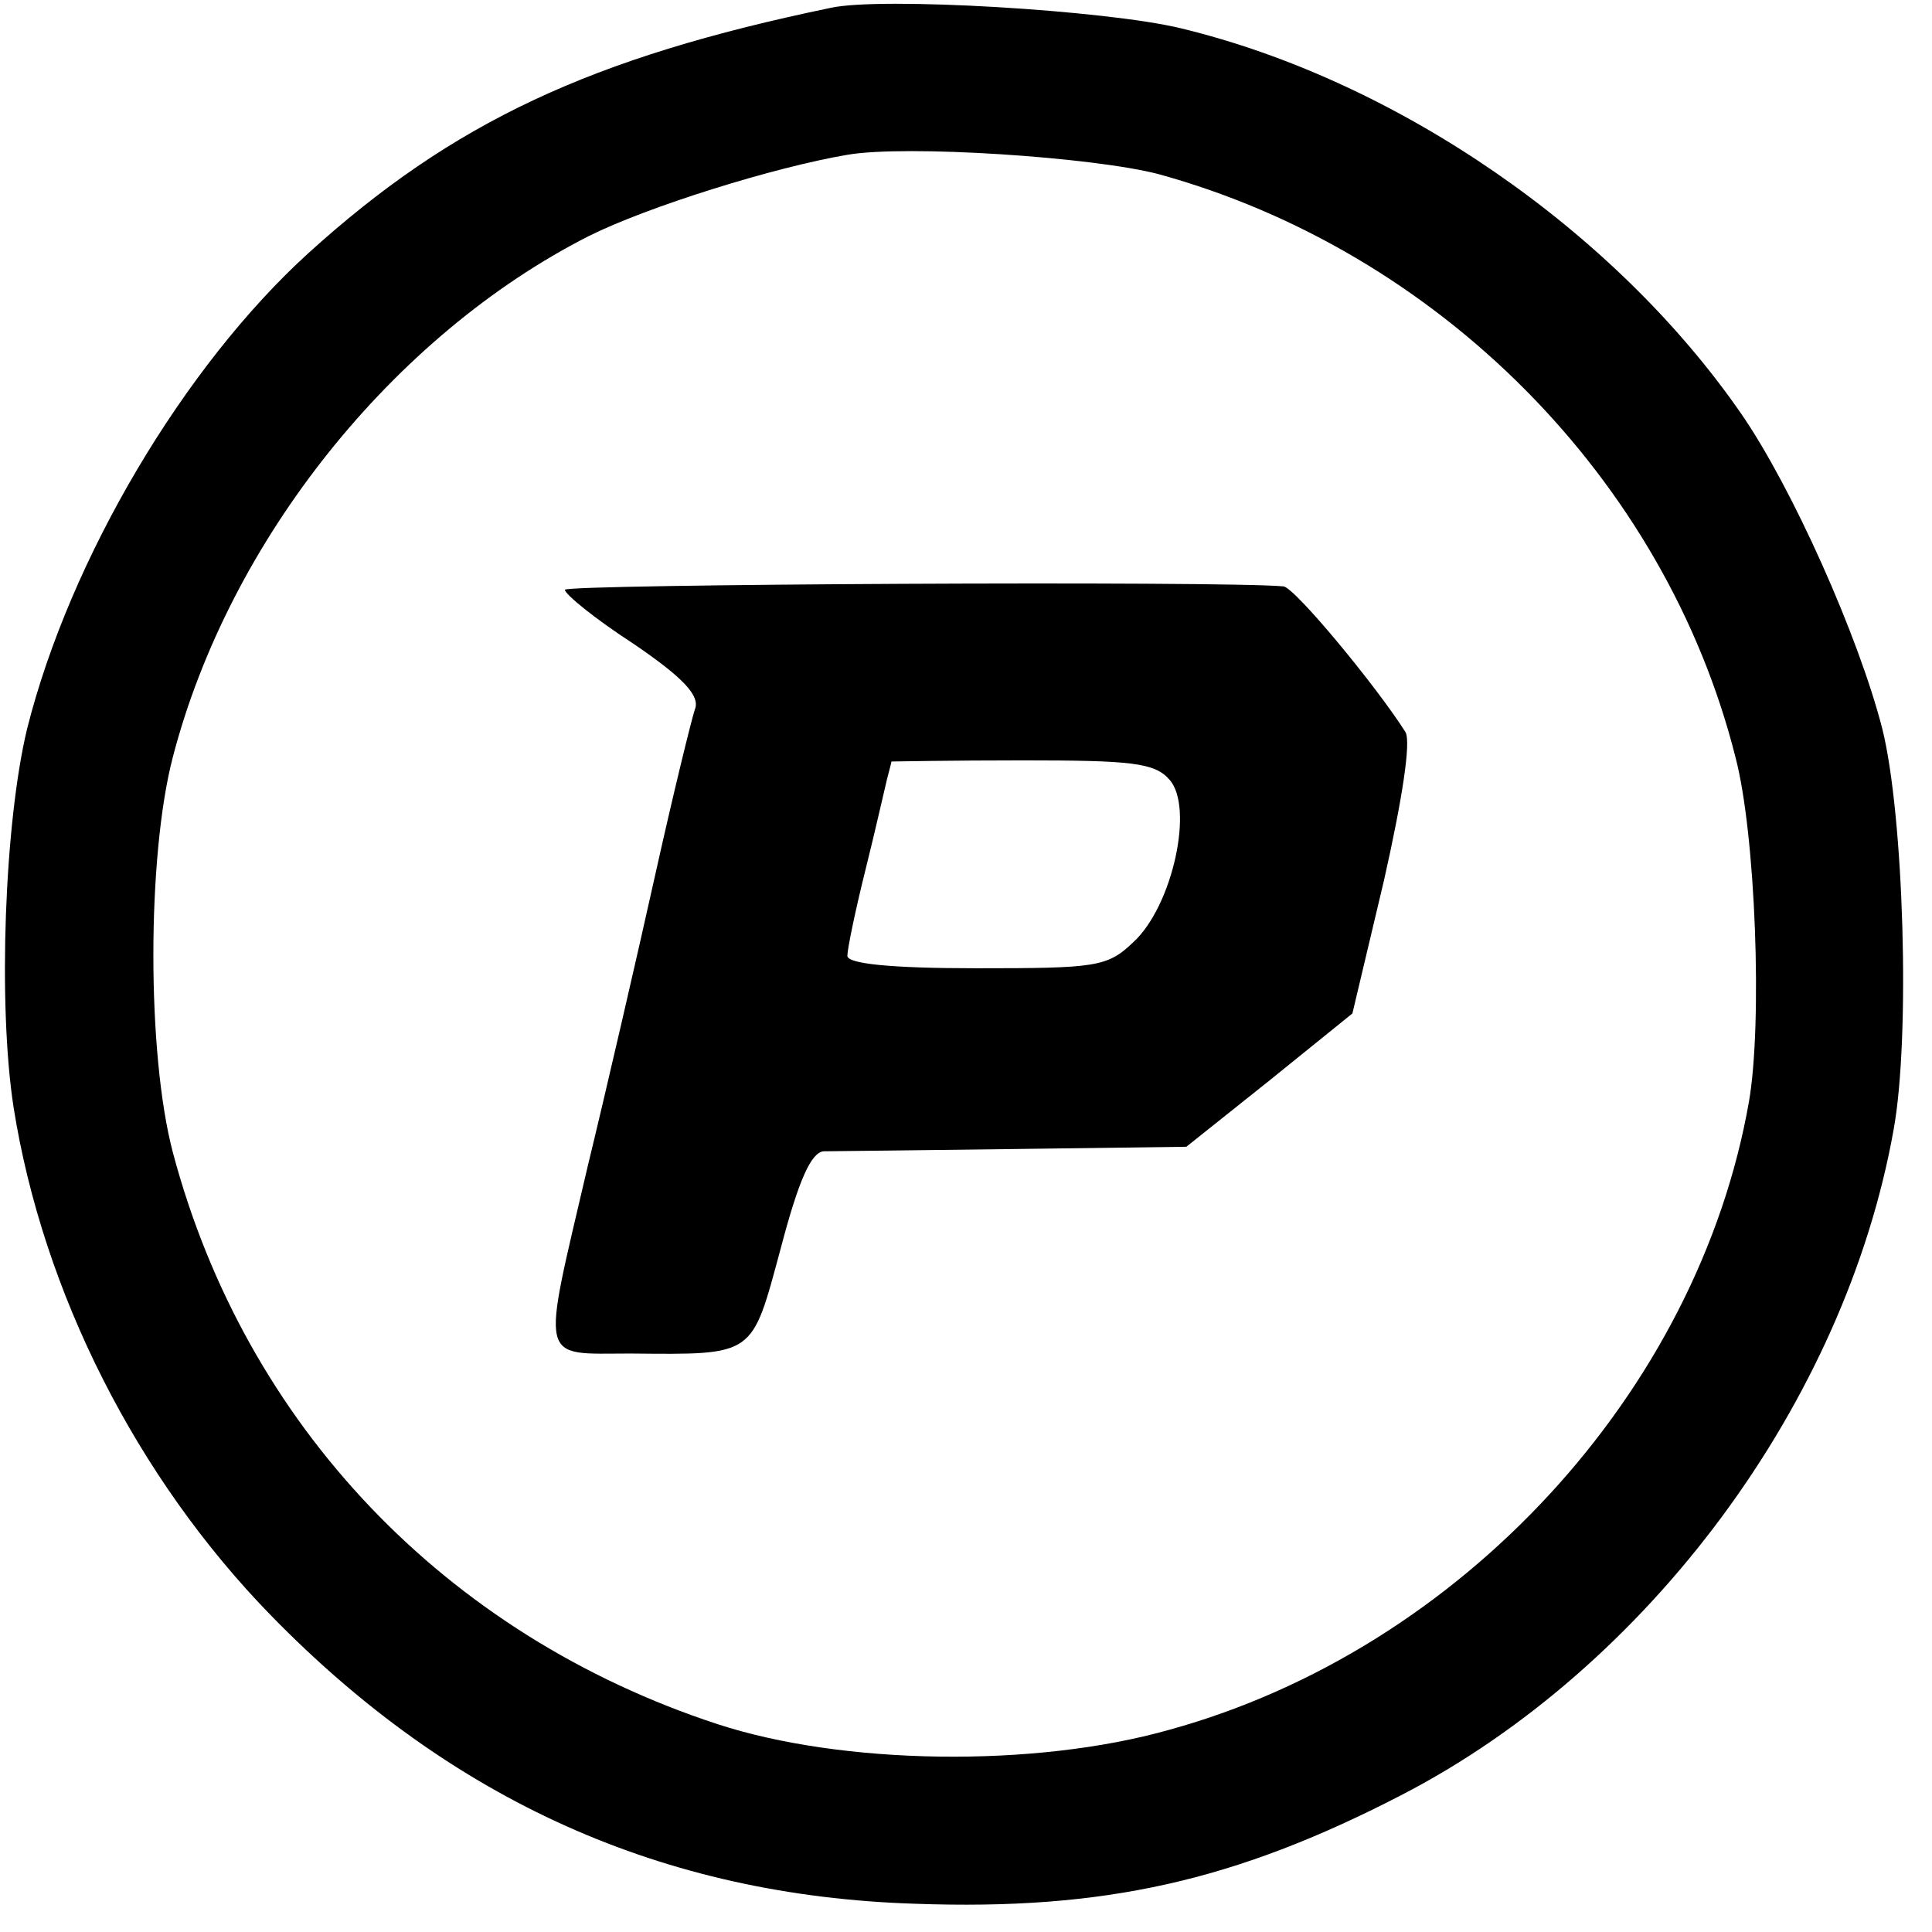
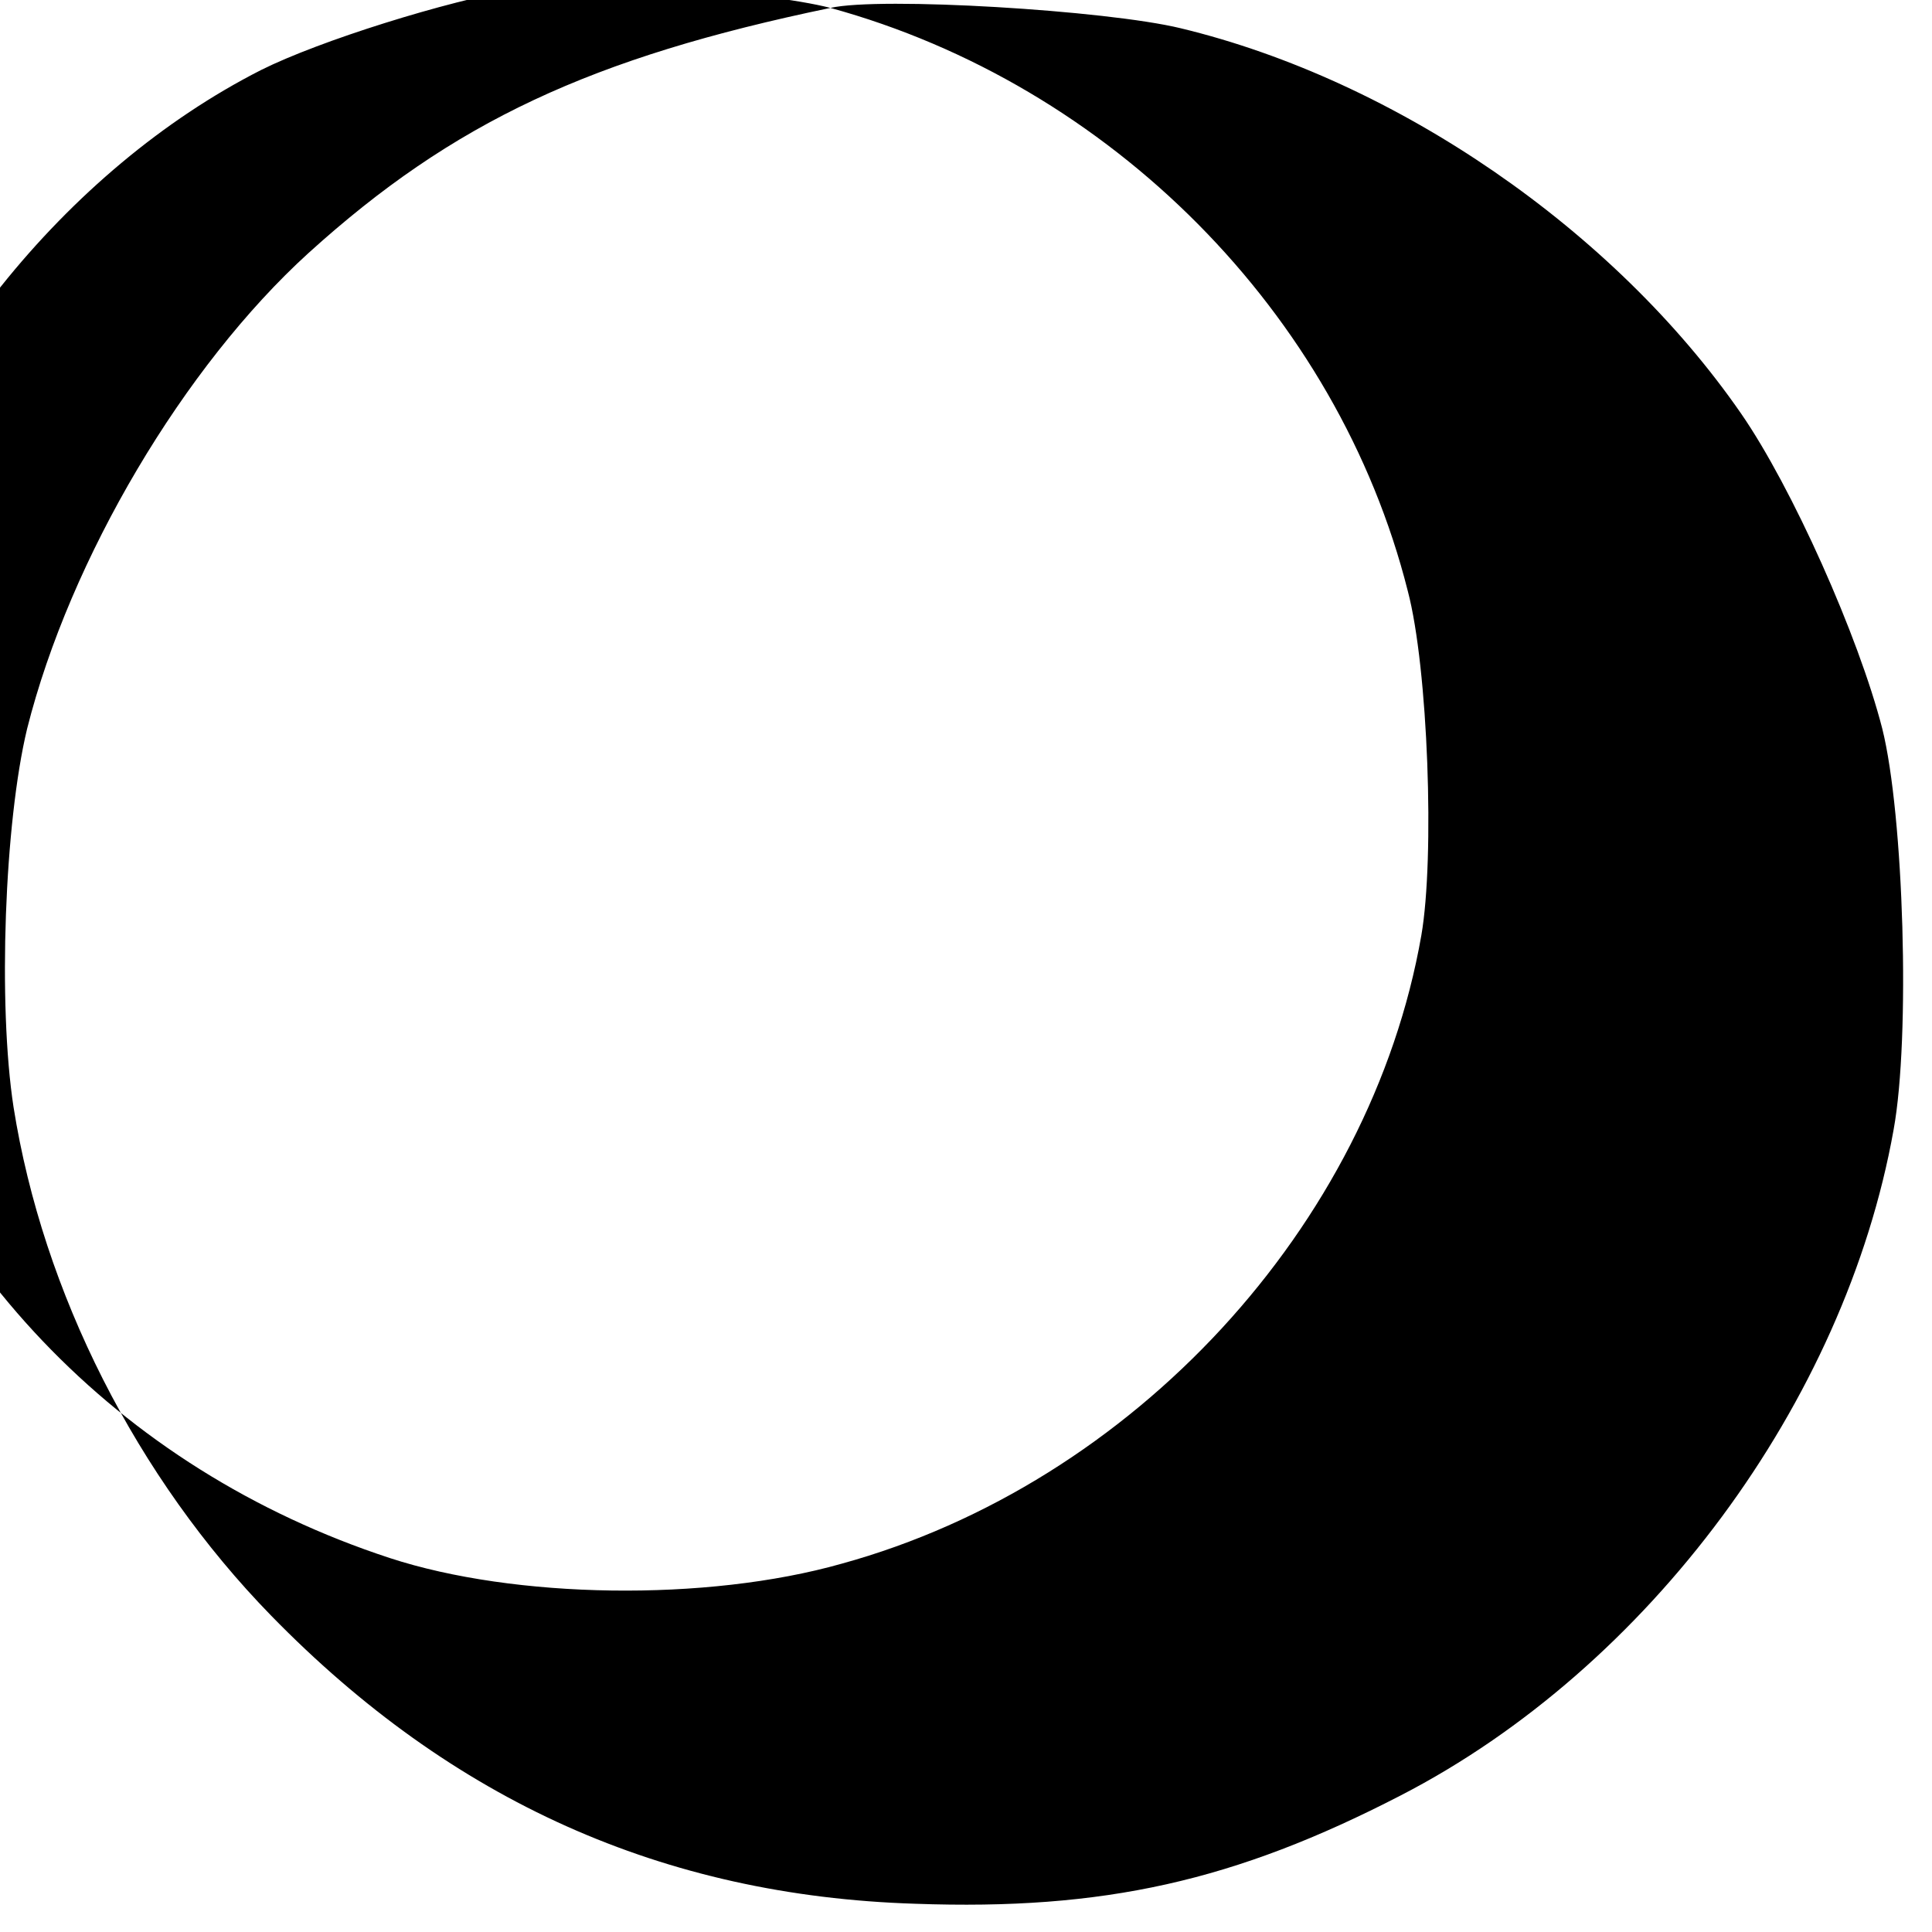
<svg xmlns="http://www.w3.org/2000/svg" version="1.0" width="171pt" height="171pt" viewBox="0 0 171 171" preserveAspectRatio="xMidYMid meet">
  <g transform="translate(0,171) scale(0.1,-0.1)" fill="#000000" stroke="none">
-     <path d="M735 1703 c-212 -44 -334 -101 -462 -217 -110 -100 -211 -270 -249 -421 -20 -83 -26 -244 -12 -335 26 -164 109 -328 228 -450 160 -164 347 -248 570 -255 167 -6 283 20 430 96 219 113 393 348 436 589 15 82 9 279 -10 355 -21 82 -80 214 -125 279 -112 162 -305 295 -496 341 -66 16 -266 28 -310 18z m290 -147 c248 -68 449 -270 511 -516 18 -68 24 -236 12 -305 -45 -257 -255 -485 -513 -556 -120 -34 -290 -31 -400 5 -241 79 -418 265 -482 506 -23 87 -23 262 0 350 50 192 195 373 368 461 52 26 164 61 229 72 52 9 217 -2 275 -17z" />
-     <path d="M500 1188 c0 -4 27 -26 61 -48 44 -30 59 -46 54 -58 -3 -9 -19 -74 -35 -146 -16 -72 -43 -189 -60 -259 -41 -176 -44 -165 38 -165 111 -1 107 -3 133 93 16 61 27 85 38 86 9 0 85 1 168 2 l153 2 74 59 73 59 28 118 c16 71 24 122 19 131 -26 41 -98 128 -108 129 -54 5 -636 2 -636 -3z m535 -168 c22 -24 3 -112 -32 -144 -23 -22 -33 -23 -139 -23 -76 0 -114 4 -114 11 0 6 7 40 16 76 9 36 17 72 19 80 2 8 4 15 4 16 1 0 53 1 116 1 96 0 117 -2 130 -17z" />
+     <path d="M735 1703 c-212 -44 -334 -101 -462 -217 -110 -100 -211 -270 -249 -421 -20 -83 -26 -244 -12 -335 26 -164 109 -328 228 -450 160 -164 347 -248 570 -255 167 -6 283 20 430 96 219 113 393 348 436 589 15 82 9 279 -10 355 -21 82 -80 214 -125 279 -112 162 -305 295 -496 341 -66 16 -266 28 -310 18z c248 -68 449 -270 511 -516 18 -68 24 -236 12 -305 -45 -257 -255 -485 -513 -556 -120 -34 -290 -31 -400 5 -241 79 -418 265 -482 506 -23 87 -23 262 0 350 50 192 195 373 368 461 52 26 164 61 229 72 52 9 217 -2 275 -17z" />
  </g>
</svg>